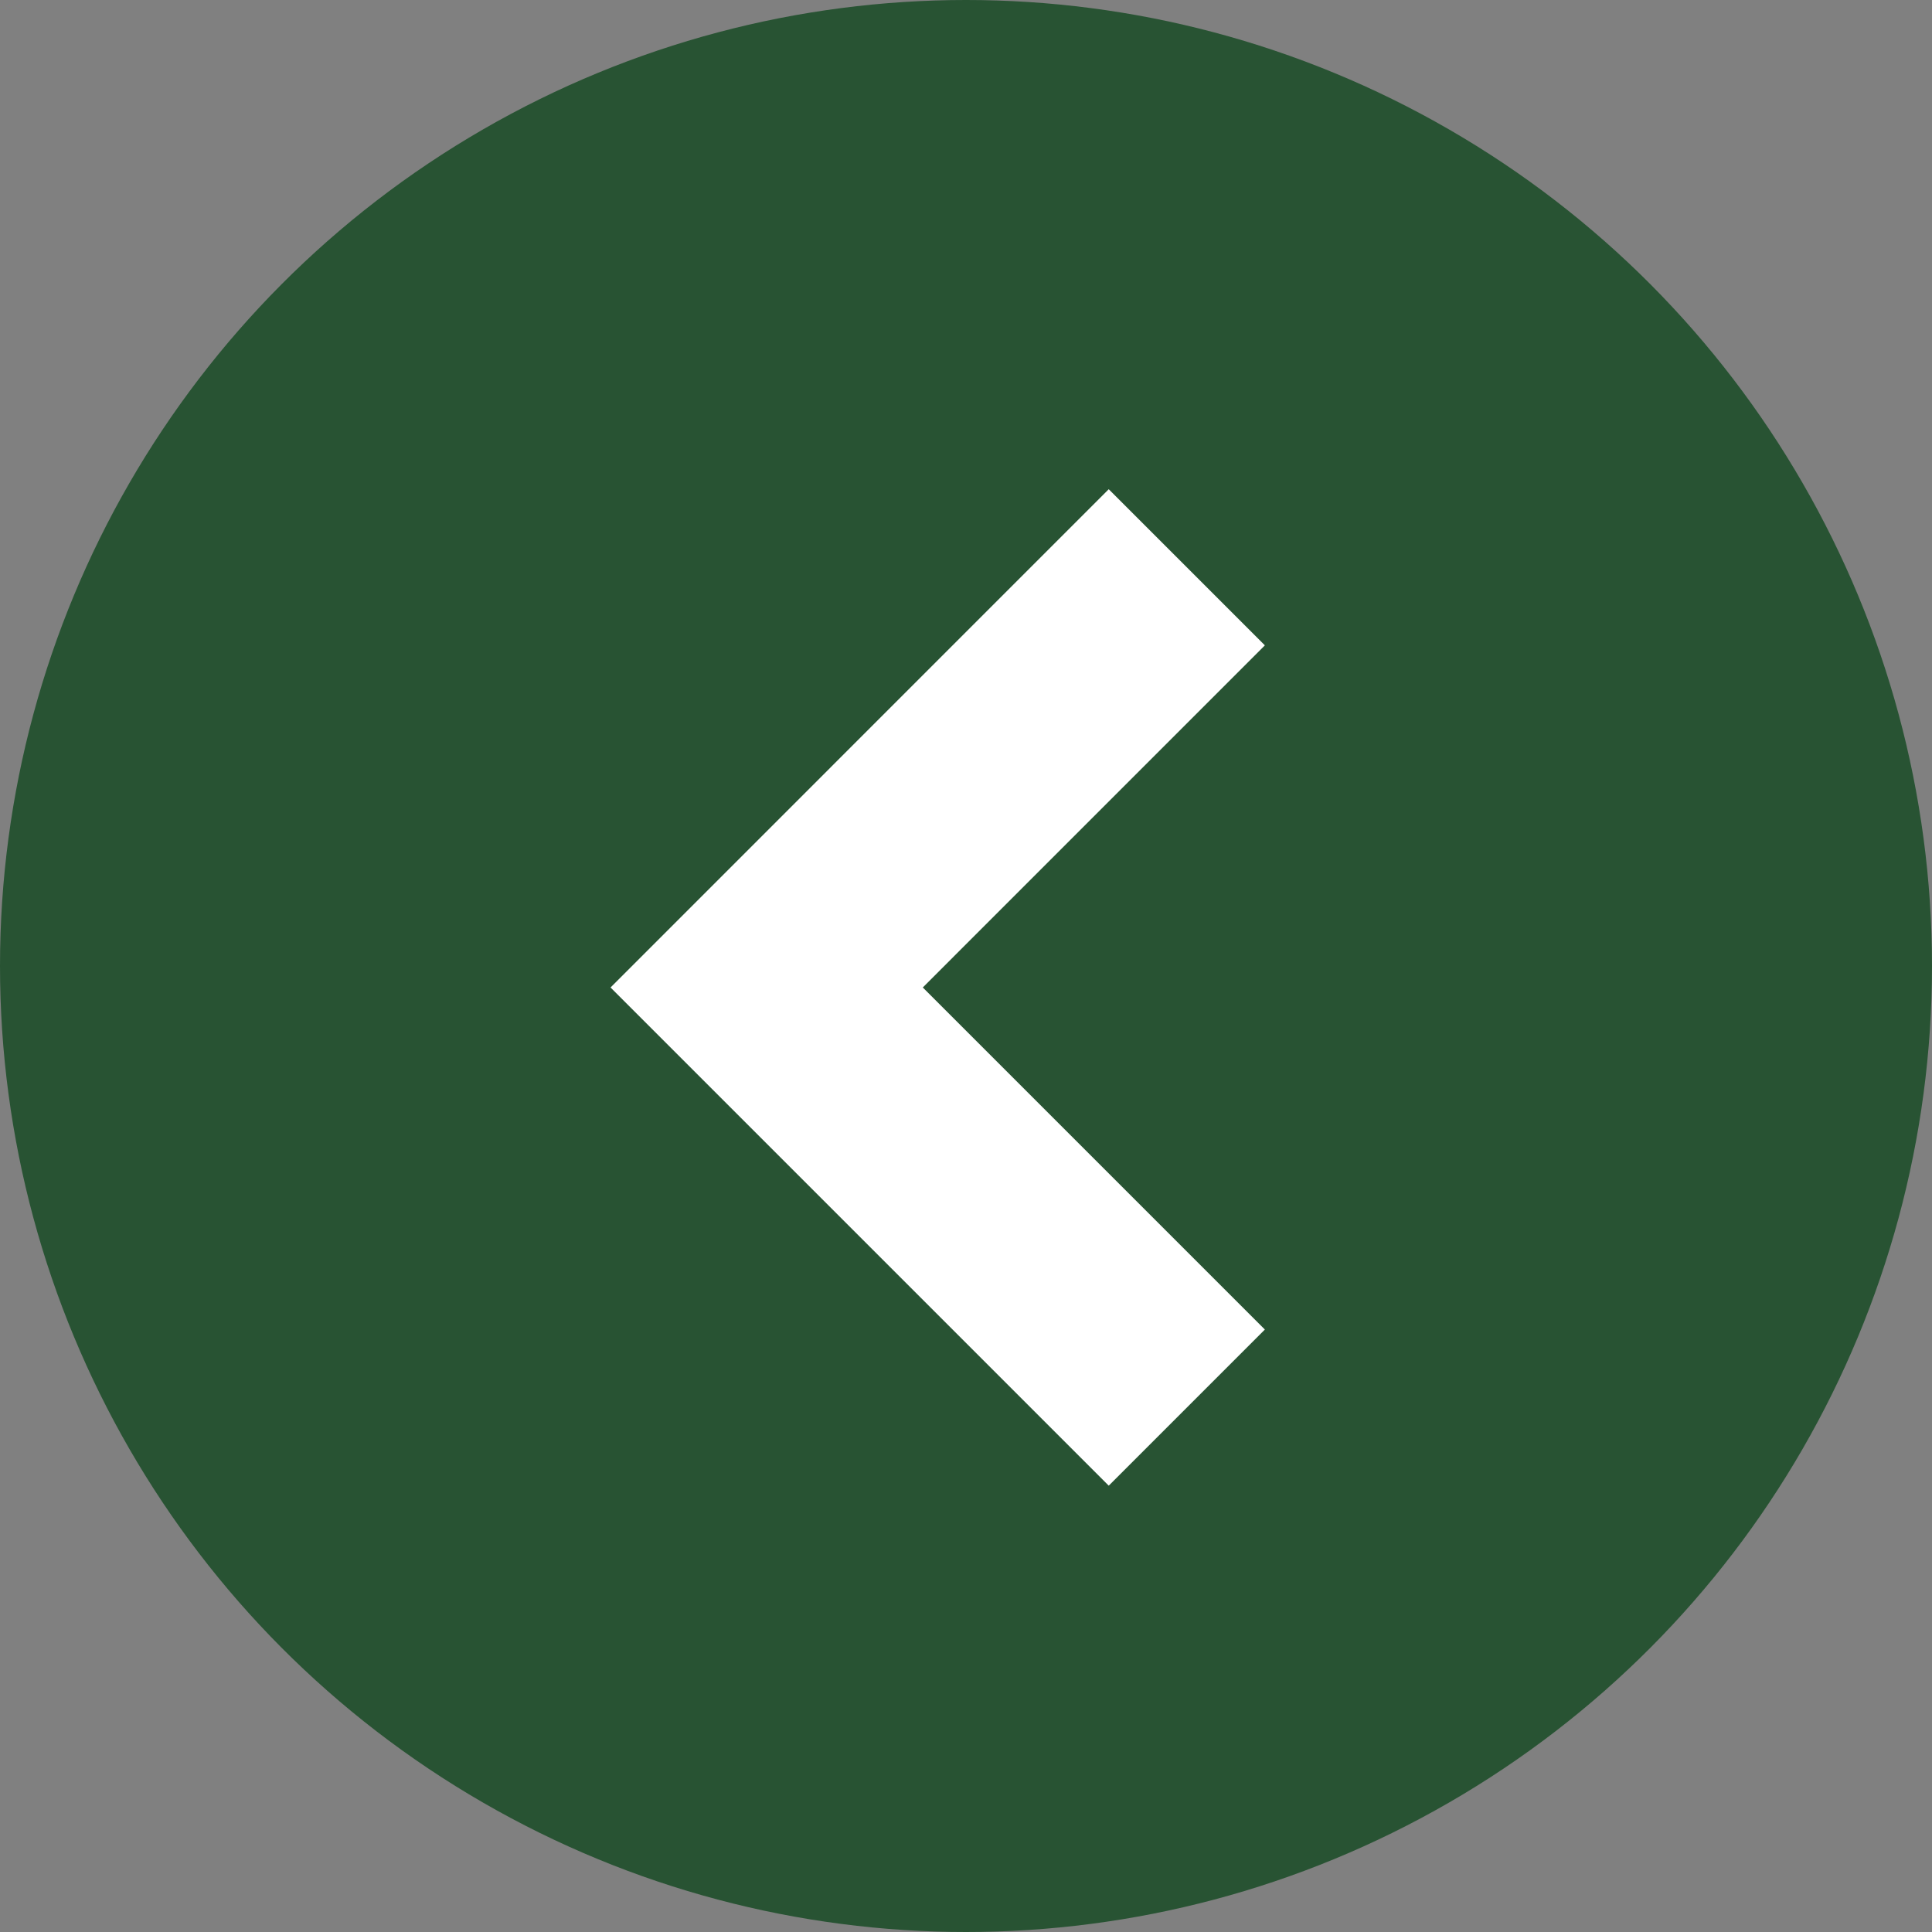
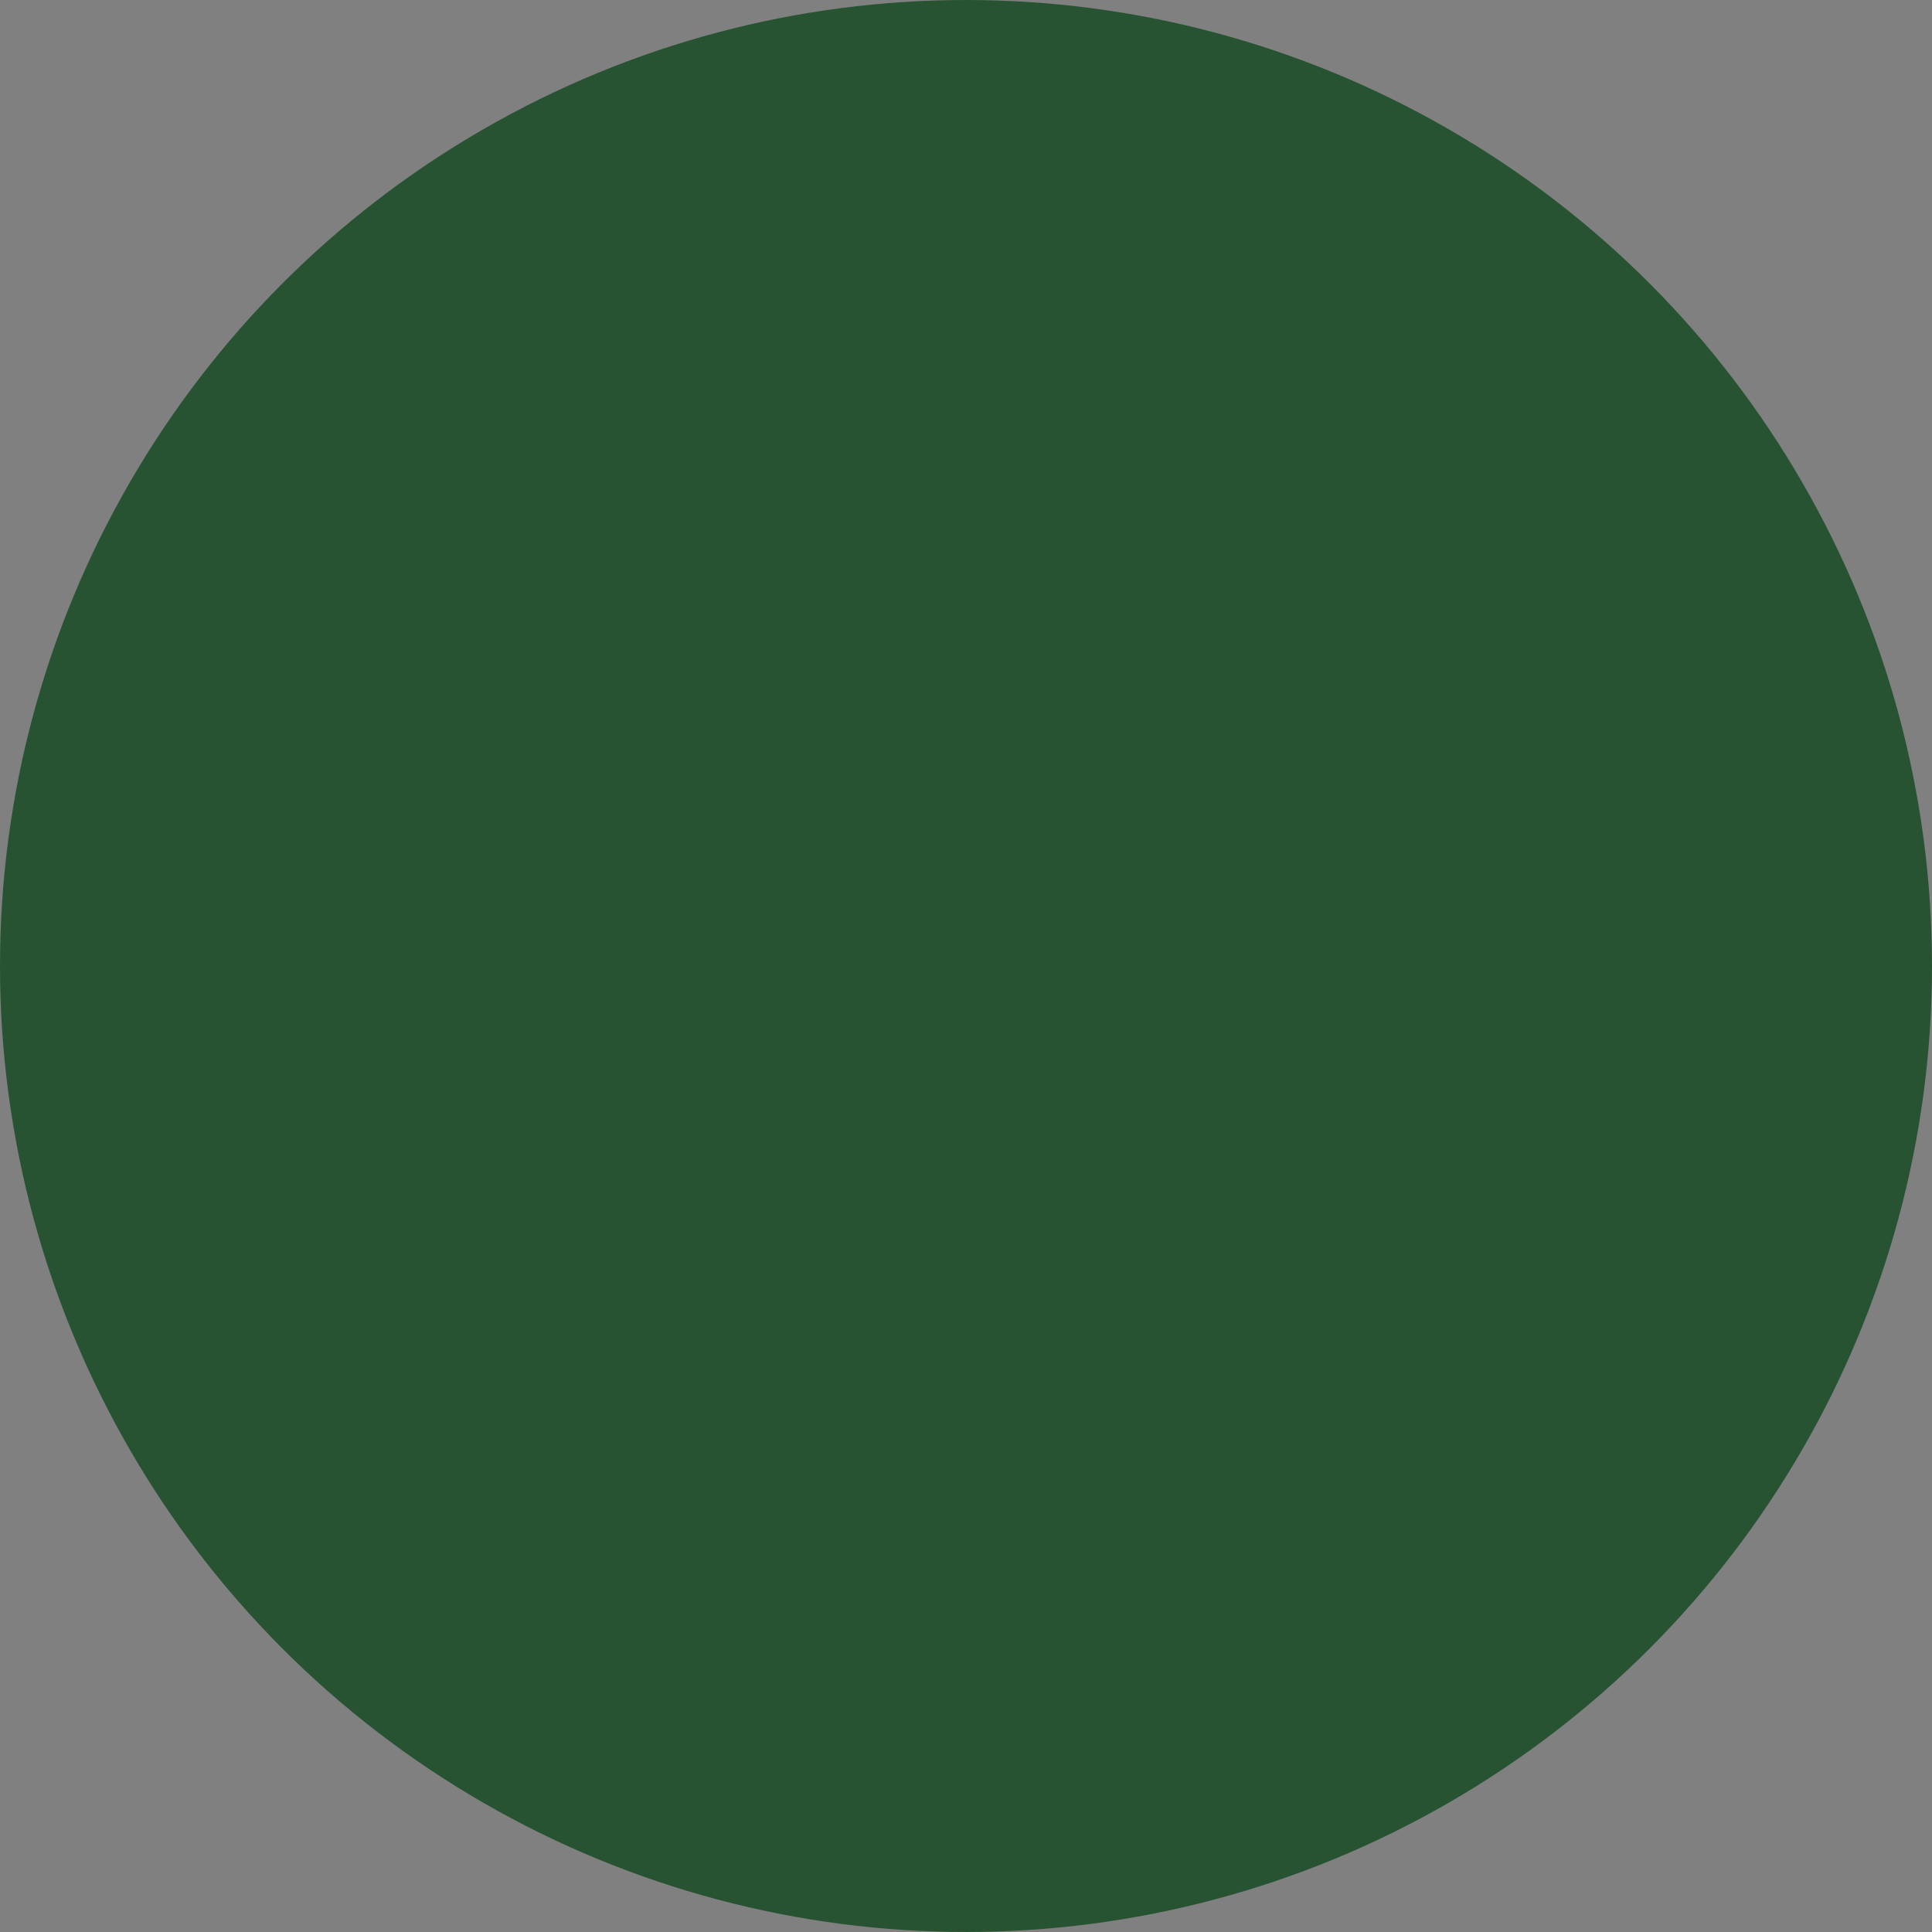
<svg xmlns="http://www.w3.org/2000/svg" width="35" height="35" viewBox="0 0 35 35">
  <rect x="0" y="0" width="35" height="35" fill="#808080" stroke="none" />
  <g id="Group_361" data-name="Group 361" transform="translate(-190.58 -2699)">
    <circle id="Ellipse_5" data-name="Ellipse 5" cx="17.5" cy="17.5" r="17.5" transform="translate(225.58 2734) rotate(180)" fill="#285333" />
-     <path id="Path_52" data-name="Path 52" d="M1333.5,2263.209l7.611,7.611-7.611,7.612" transform="translate(1545.58 4987.709) rotate(180)" fill="none" stroke="#fff" stroke-width="4" />
  </g>
</svg>